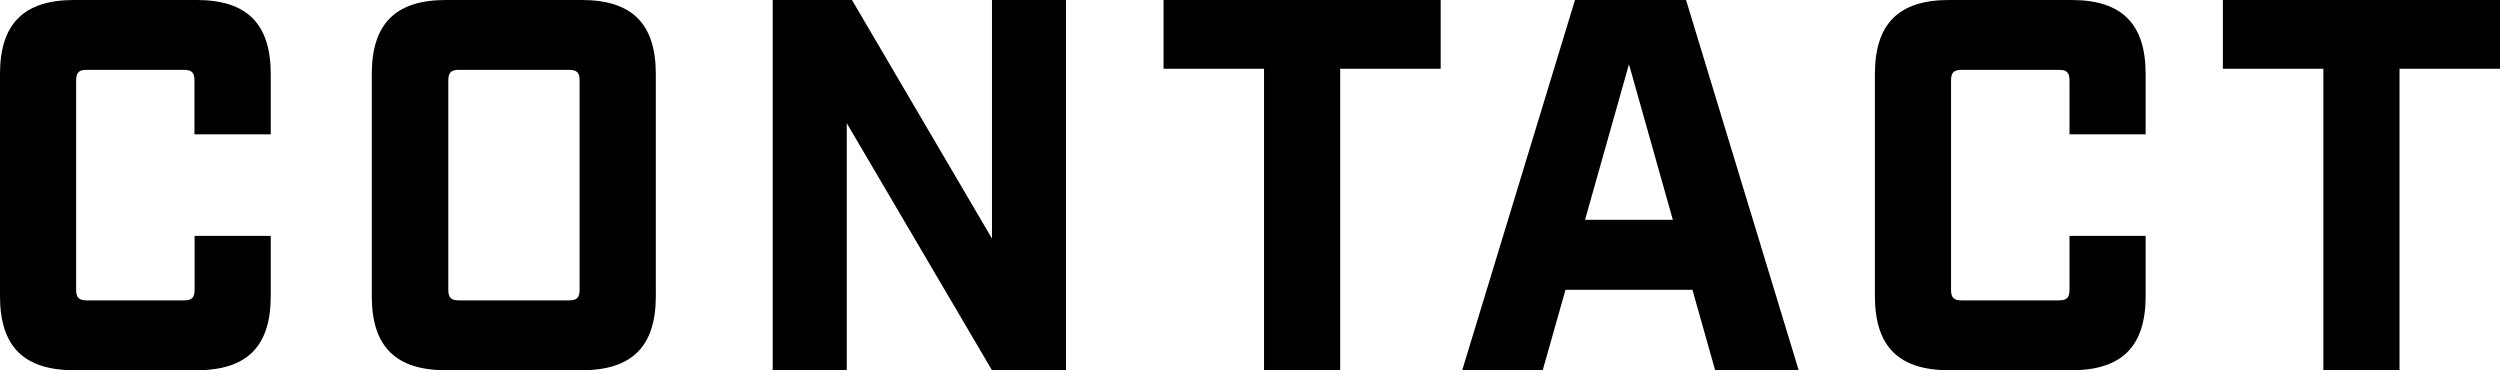
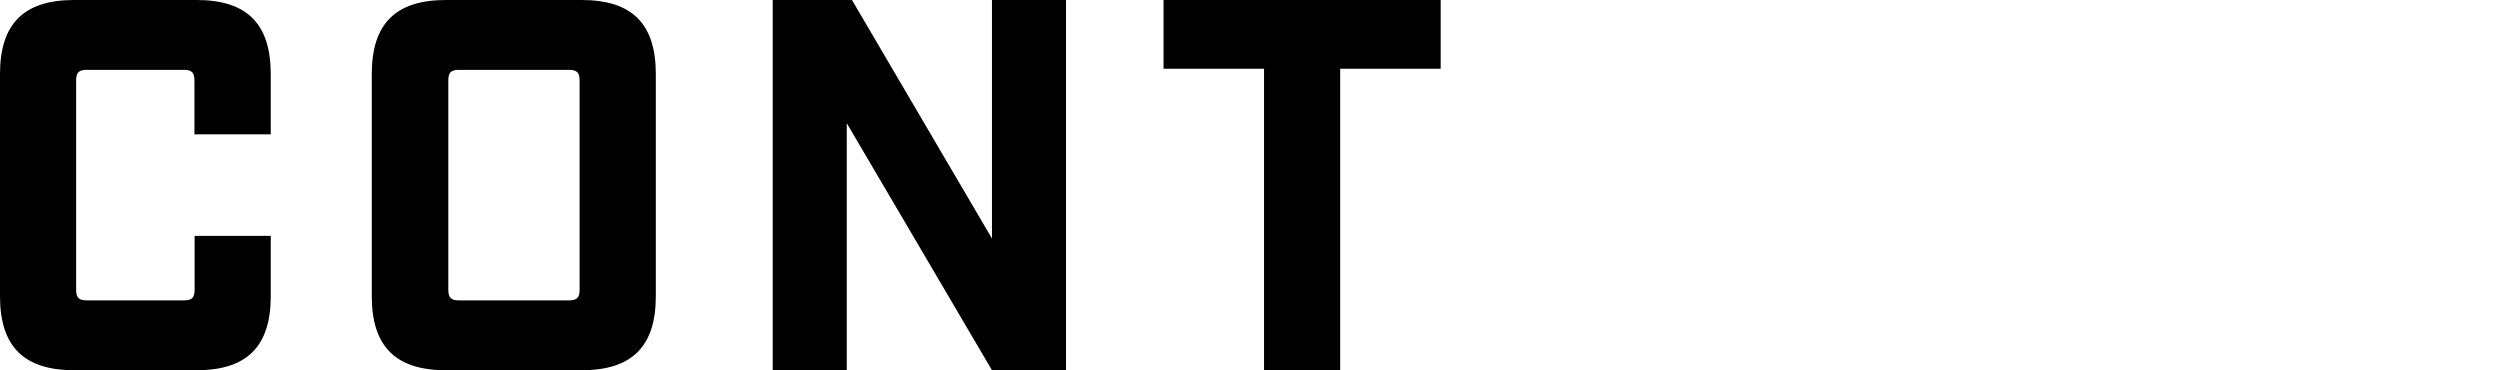
<svg xmlns="http://www.w3.org/2000/svg" id="レイヤー_1" data-name="レイヤー 1" width="321.43" height="47.6" viewBox="0 0 321.43 47.6">
  <defs>
    <style>.cls-1{isolation:isolate;}</style>
  </defs>
  <g class="cls-1">
    <path d="M0,38.08V9.52C0,3.06,3.06,0,9.52,0H25.29c6.46,0,9.52,3.06,9.52,9.52v7.75H25V10.34c0-1-.34-1.36-1.36-1.36H11.15c-1,0-1.36.34-1.36,1.36V37.26c0,1,.34,1.36,1.36,1.36H23.66c1,0,1.36-.34,1.36-1.36V30.33h9.79v7.75c0,6.46-3.06,9.52-9.52,9.52H9.52C3.06,47.6,0,44.54,0,38.08Z" />
    <path d="M47.8,38.08V9.52C47.8,3.06,50.86,0,57.32,0H74.8c6.46,0,9.52,3.06,9.52,9.52V38.08c0,6.46-3.06,9.52-9.52,9.52H57.32C50.86,47.6,47.8,44.54,47.8,38.08Zm25.36.54c1,0,1.36-.34,1.36-1.36V10.34c0-1-.34-1.36-1.36-1.36H59c-1,0-1.36.34-1.36,1.36V37.26c0,1,.34,1.36,1.36,1.36Z" />
    <path d="M99.35,0h10.19l18,30.67V0h9.52V47.6h-9.52L108.87,15.84V47.6H99.35Z" />
    <path d="M162.52,8.84H149.6V0h35.63V8.84H172.31V47.6h-9.79Z" />
-     <path d="M217.6,37.26H201.28L198.35,47.6H188L202.5,0h14.28l14.48,47.6H220.52Zm-2.52-9-5.64-20-5.65,20Z" />
-     <path d="M241.06,38.08V9.52c0-6.46,3.06-9.52,9.52-9.52h15.77c6.46,0,9.52,3.06,9.52,9.52v7.75h-9.79V10.34c0-1-.34-1.36-1.36-1.36H252.21c-1,0-1.36.34-1.36,1.36V37.26c0,1,.34,1.36,1.36,1.36h12.51c1,0,1.36-.34,1.36-1.36V30.33h9.79v7.75c0,6.46-3.06,9.52-9.52,9.52H250.58C244.12,47.6,241.06,44.54,241.06,38.08Z" />
-     <path d="M298.72,8.84H285.8V0h35.63V8.84H308.51V47.6h-9.79Z" />
  </g>
</svg>